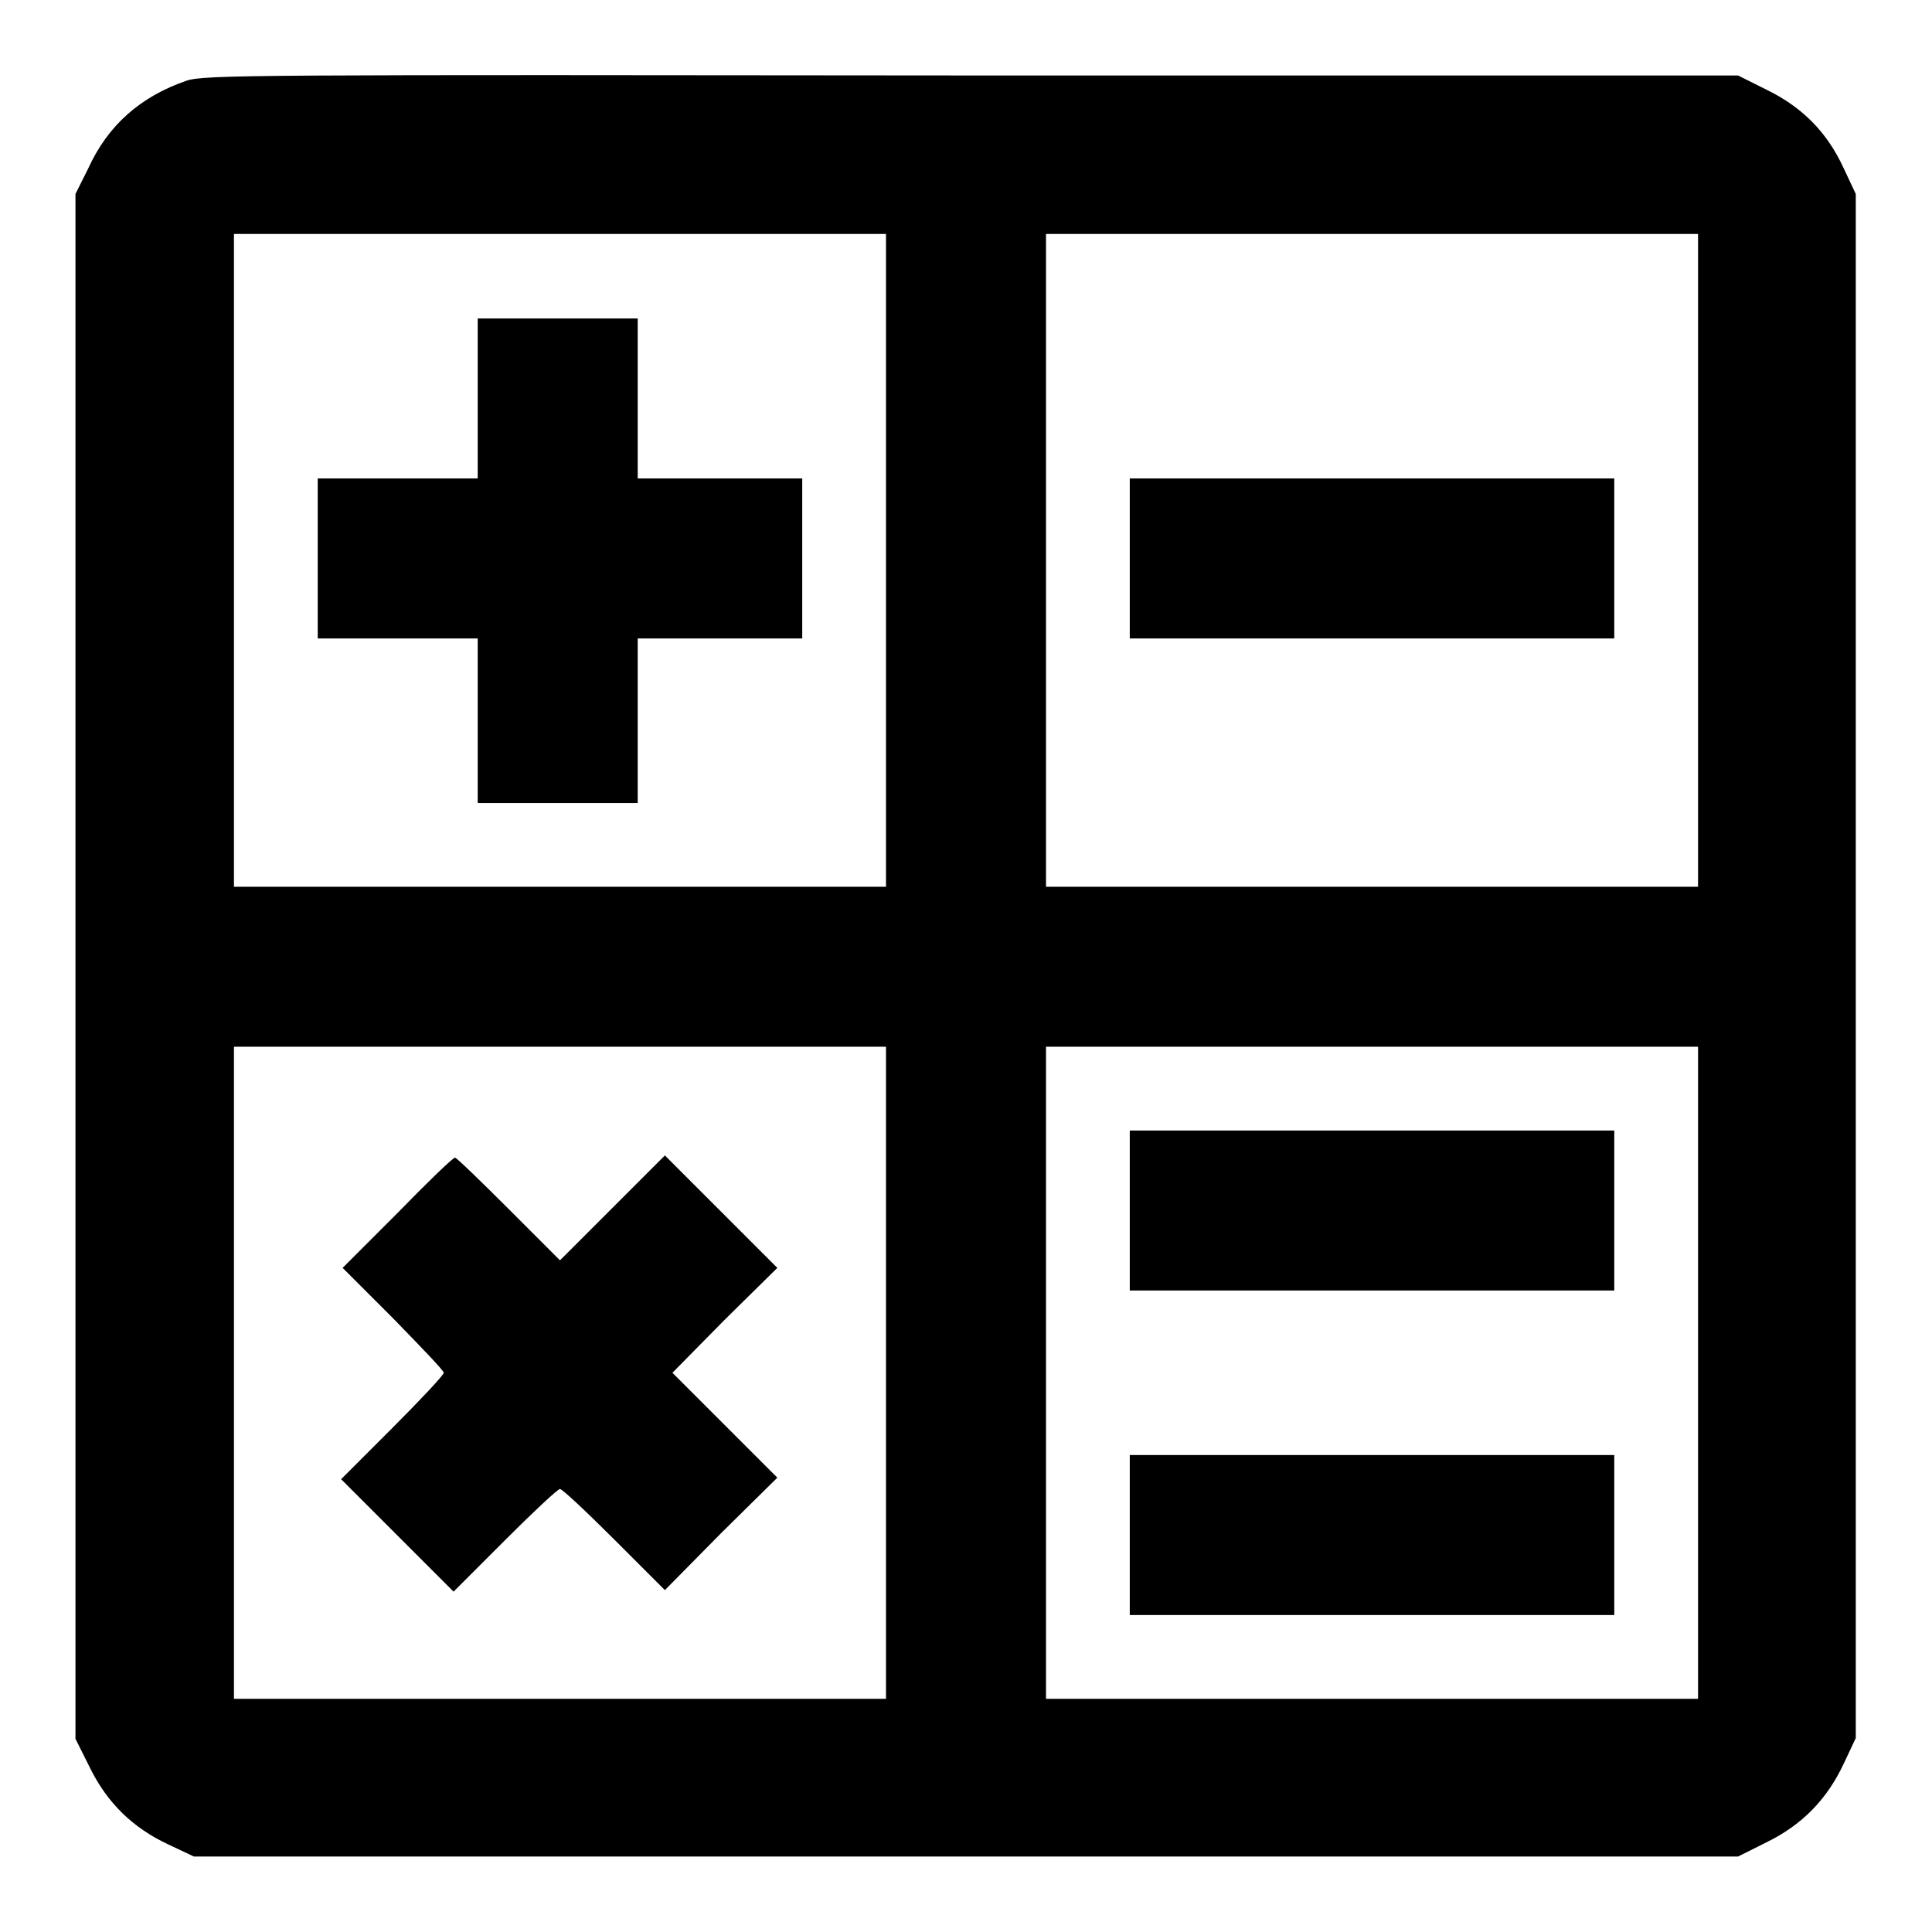
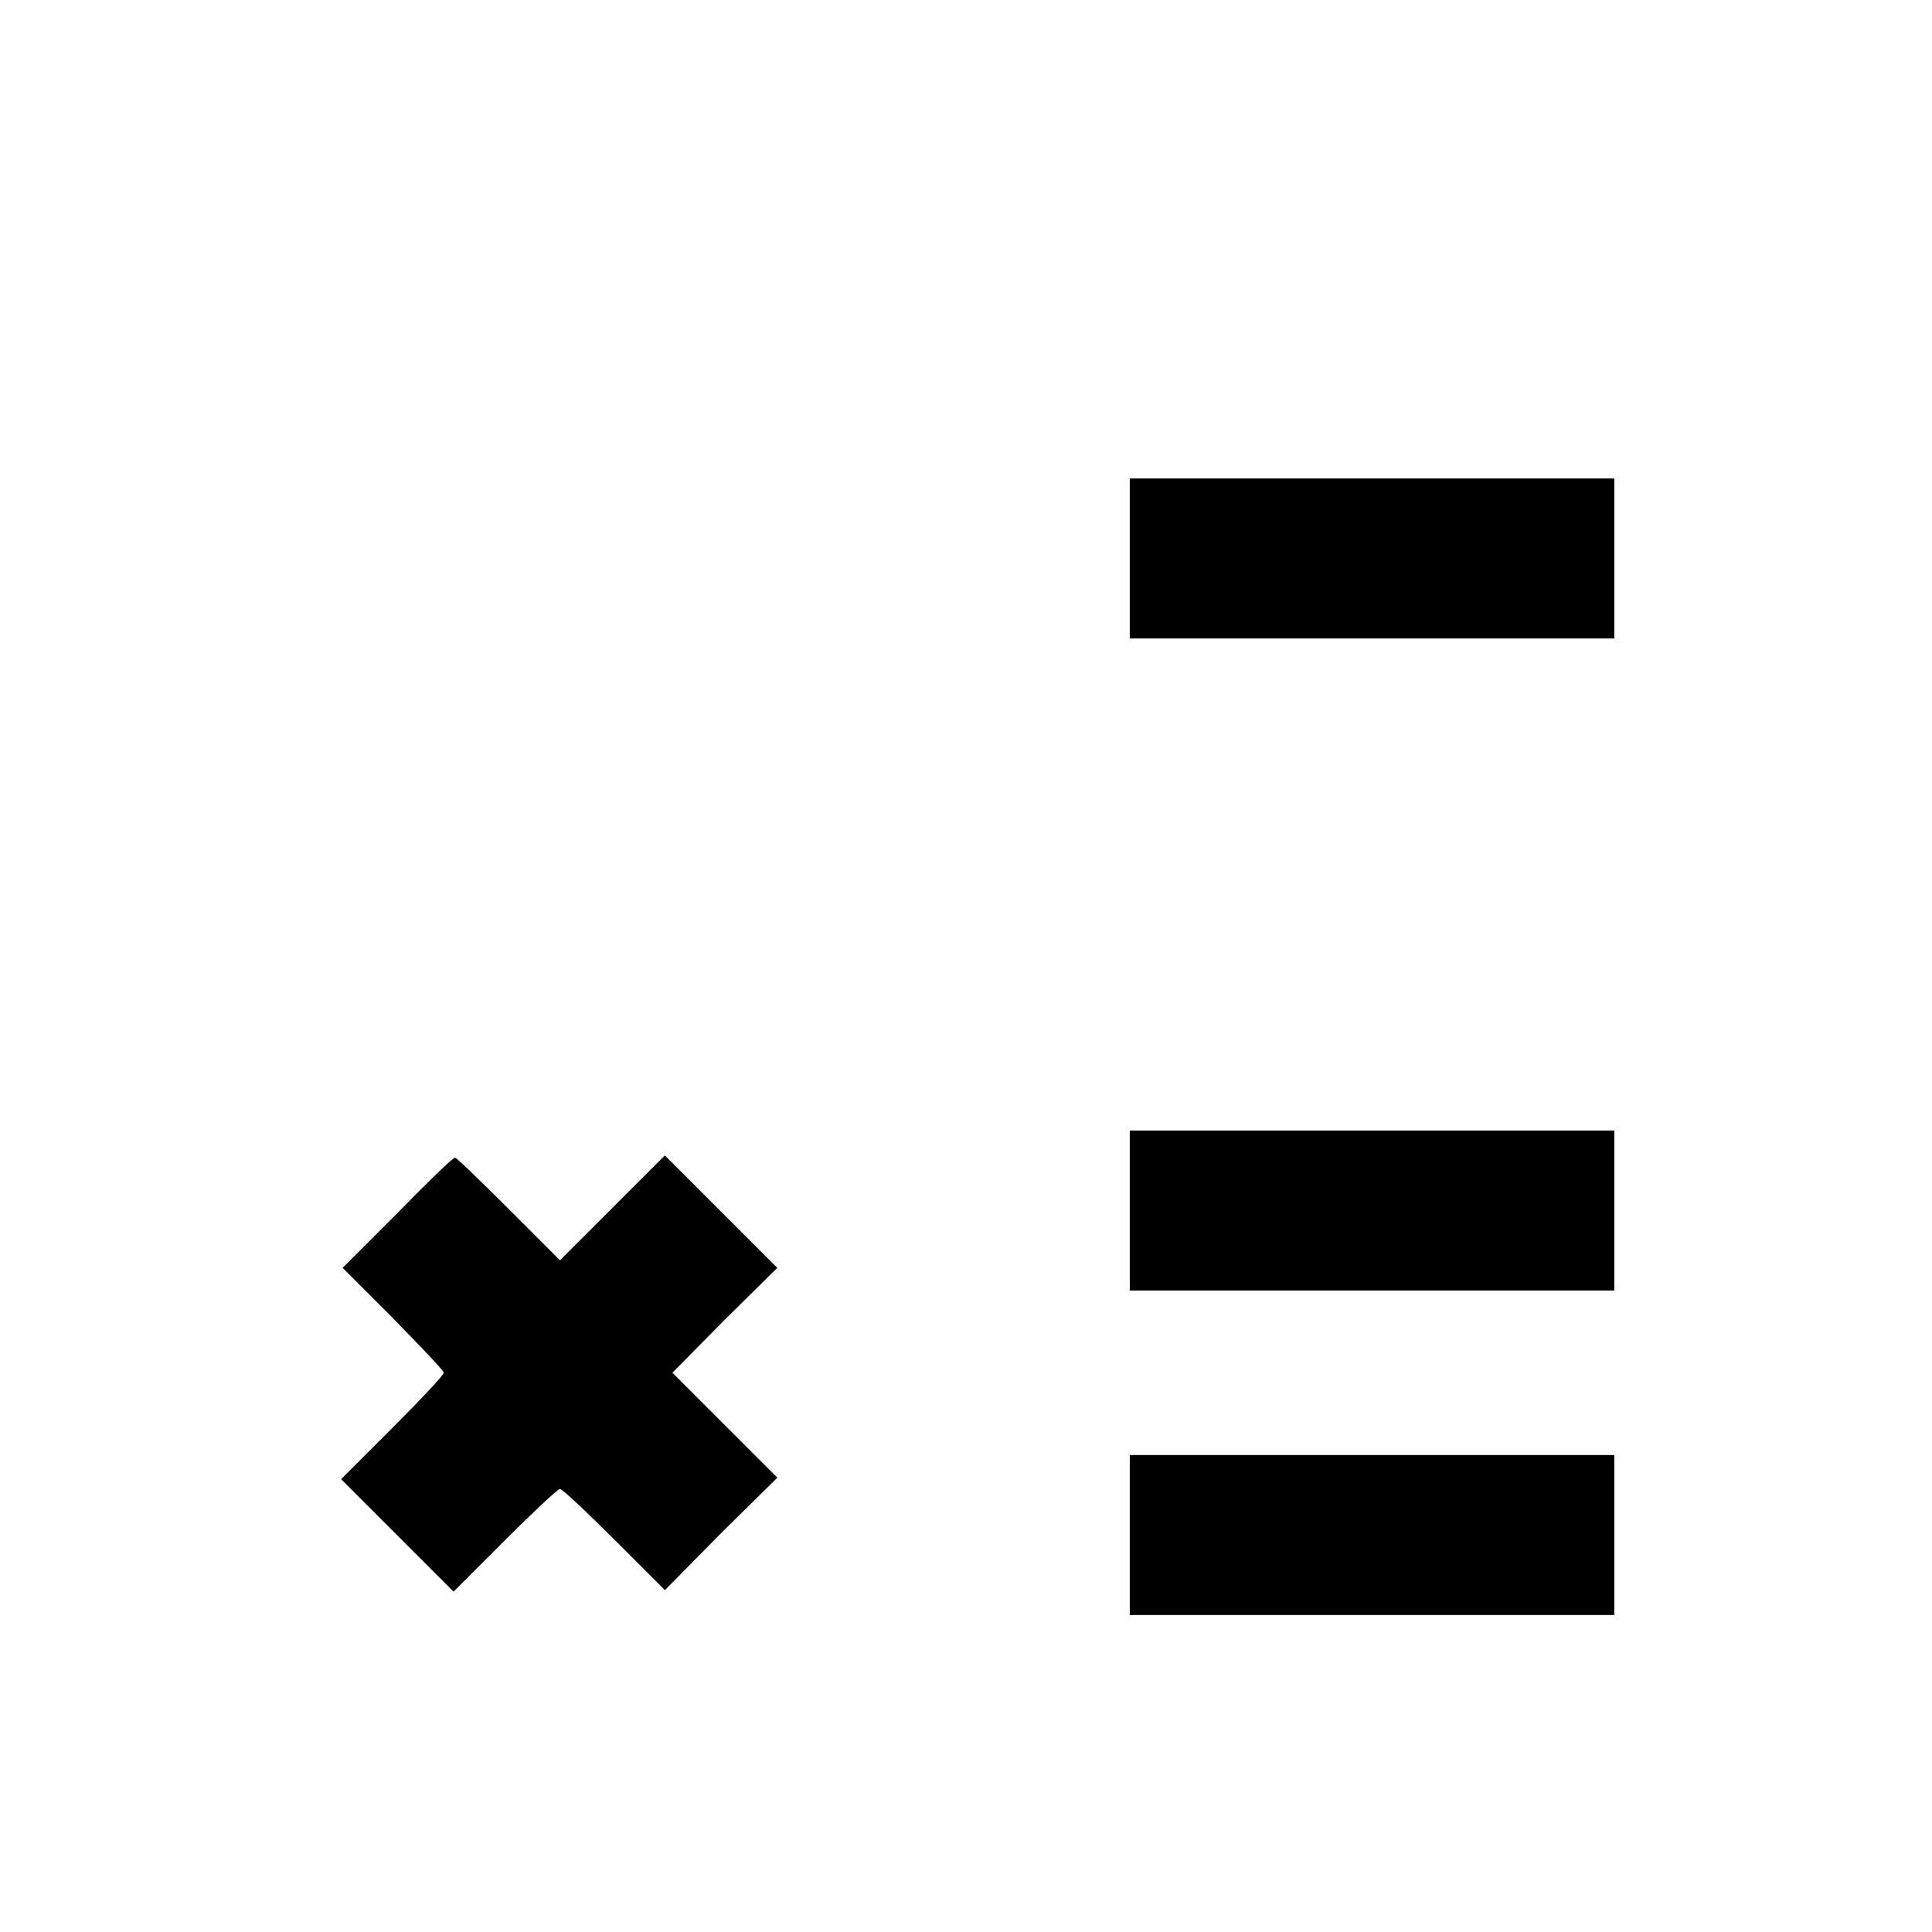
<svg xmlns="http://www.w3.org/2000/svg" version="1.1" x="0px" y="0px" viewBox="0 0 256 256" enable-background="new 0 0 256 256" xml:space="preserve">
  <g>
    <g>
      <g>
-         <path fill="#000000" d="M24.7,10.7c-6.1,2.1-10.4,5.9-13,11.6L10,25.7v102.4v102.3l1.9,3.8c2.3,4.7,5.7,8,10.4,10.2l3.4,1.6H128h102.3l3.8-1.9c4.7-2.3,8-5.7,10.2-10.4l1.6-3.4V128.1V25.7l-1.6-3.4c-2.2-4.8-5.5-8.1-10.2-10.4l-3.8-1.9L128.8,10C33.4,9.9,27,9.9,24.7,10.7z M117.4,74.3v43.2H74.2H31V74.3V31h43.2h43.2V74.3z M225,74.3v43.2h-43.2h-43.2V74.3V31h43.2H225V74.3L225,74.3z M117.4,181.9v43.2H74.2H31v-43.2v-43.2h43.2h43.2V181.9z M225,181.9v43.2h-43.2h-43.2v-43.2v-43.2h43.2H225V181.9L225,181.9z" />
-         <path fill="#000000" d="M63.3,52.8v10.6H52.7H42.1V74v10.6h10.6h10.6v10.9v10.9h10.6h10.6V95.5V84.6h10.9h10.9V74V63.4H95.4H84.5V52.8V42.2H73.9H63.3V52.8z" />
        <path fill="#000000" d="M149.7,74v10.6h32.1h32.1V74V63.4h-32.1h-32.1V74z" />
        <path fill="#000000" d="M52.7,160.7l-7.3,7.3l6.7,6.7c3.6,3.7,6.7,6.9,6.7,7.2s-3.1,3.6-6.8,7.3l-6.8,6.8l7.5,7.5l7.4,7.4l6.8-6.8c3.7-3.7,7-6.8,7.3-6.8c0.3,0,3.5,3,7.2,6.7l6.7,6.7l7.4-7.5l7.5-7.4l-7-7l-6.9-6.9l6.9-7l7-6.9l-7.4-7.4l-7.5-7.5l-7,7l-6.9,6.9l-6.8-6.8c-3.7-3.7-6.9-6.8-7.1-6.8C60.1,153.3,56.7,156.6,52.7,160.7z" />
        <path fill="#000000" d="M149.7,160.4V171h32.1h32.1v-10.6v-10.6h-32.1h-32.1V160.4z" />
-         <path fill="#000000" d="M149.7,203.4V214h32.1h32.1v-10.6v-10.6h-32.1h-32.1V203.4z" />
+         <path fill="#000000" d="M149.7,203.4V214h32.1h32.1v-10.6v-10.6h-32.1h-32.1z" />
      </g>
    </g>
  </g>
</svg>